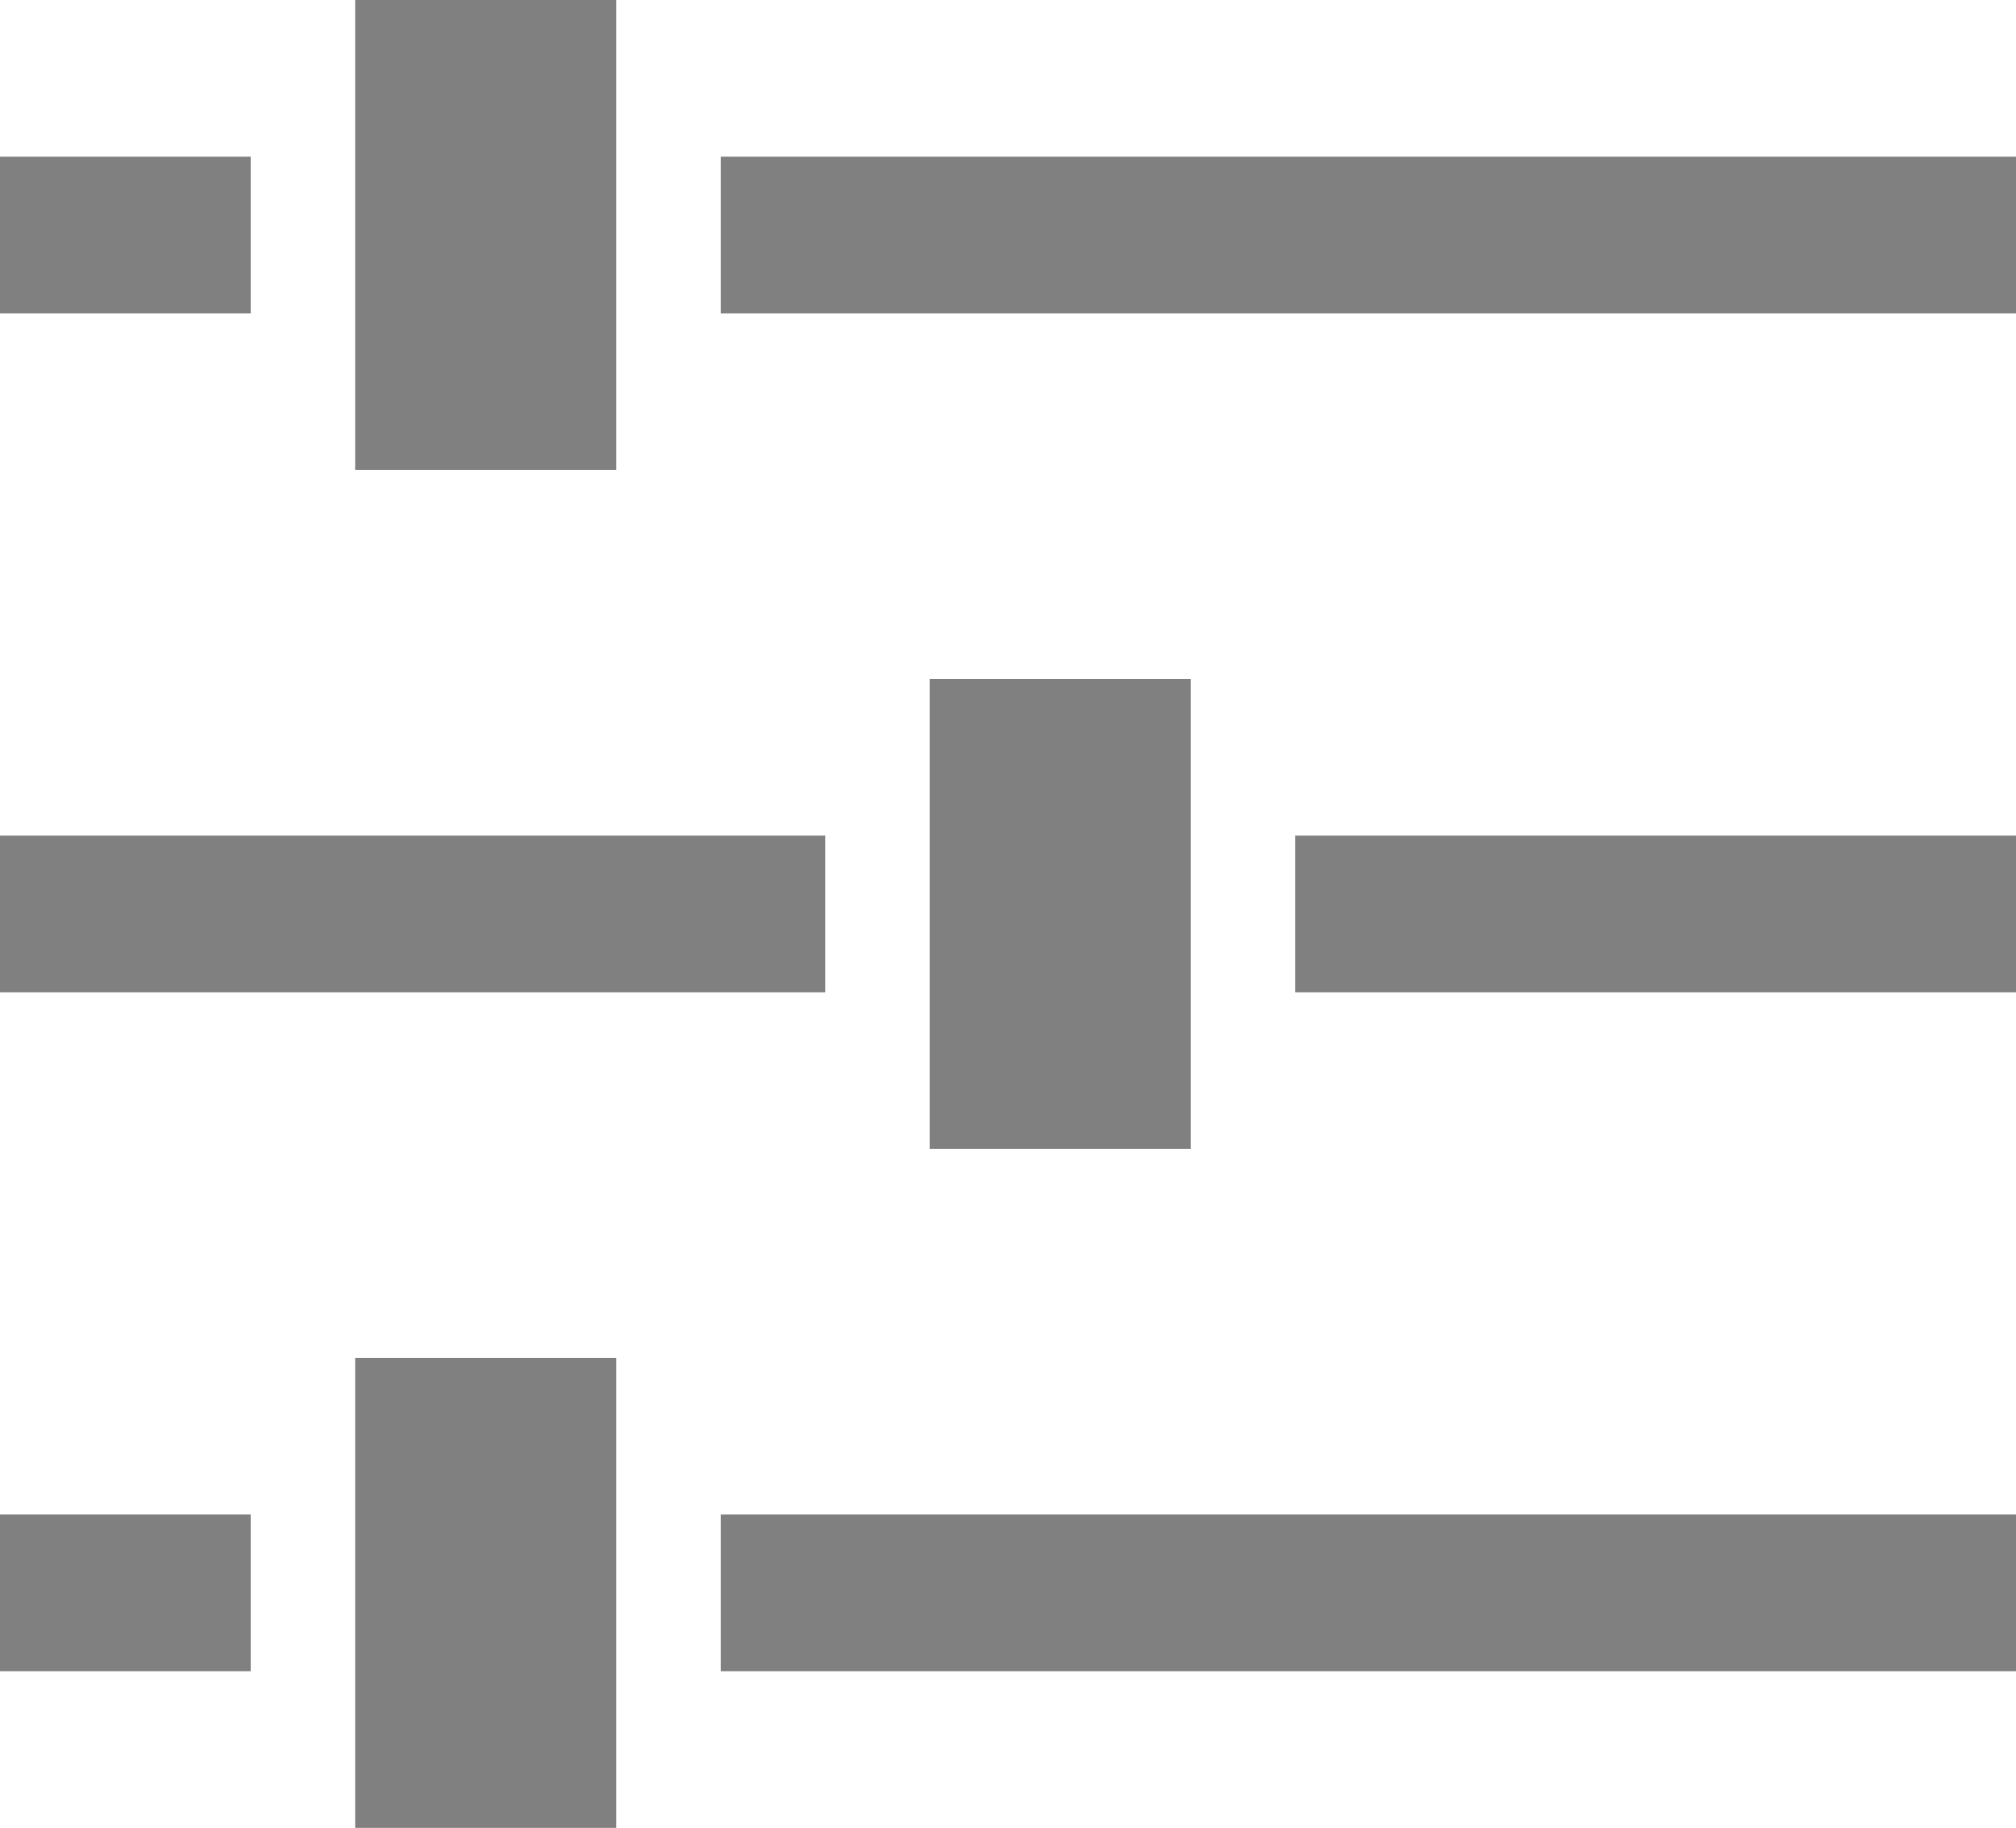
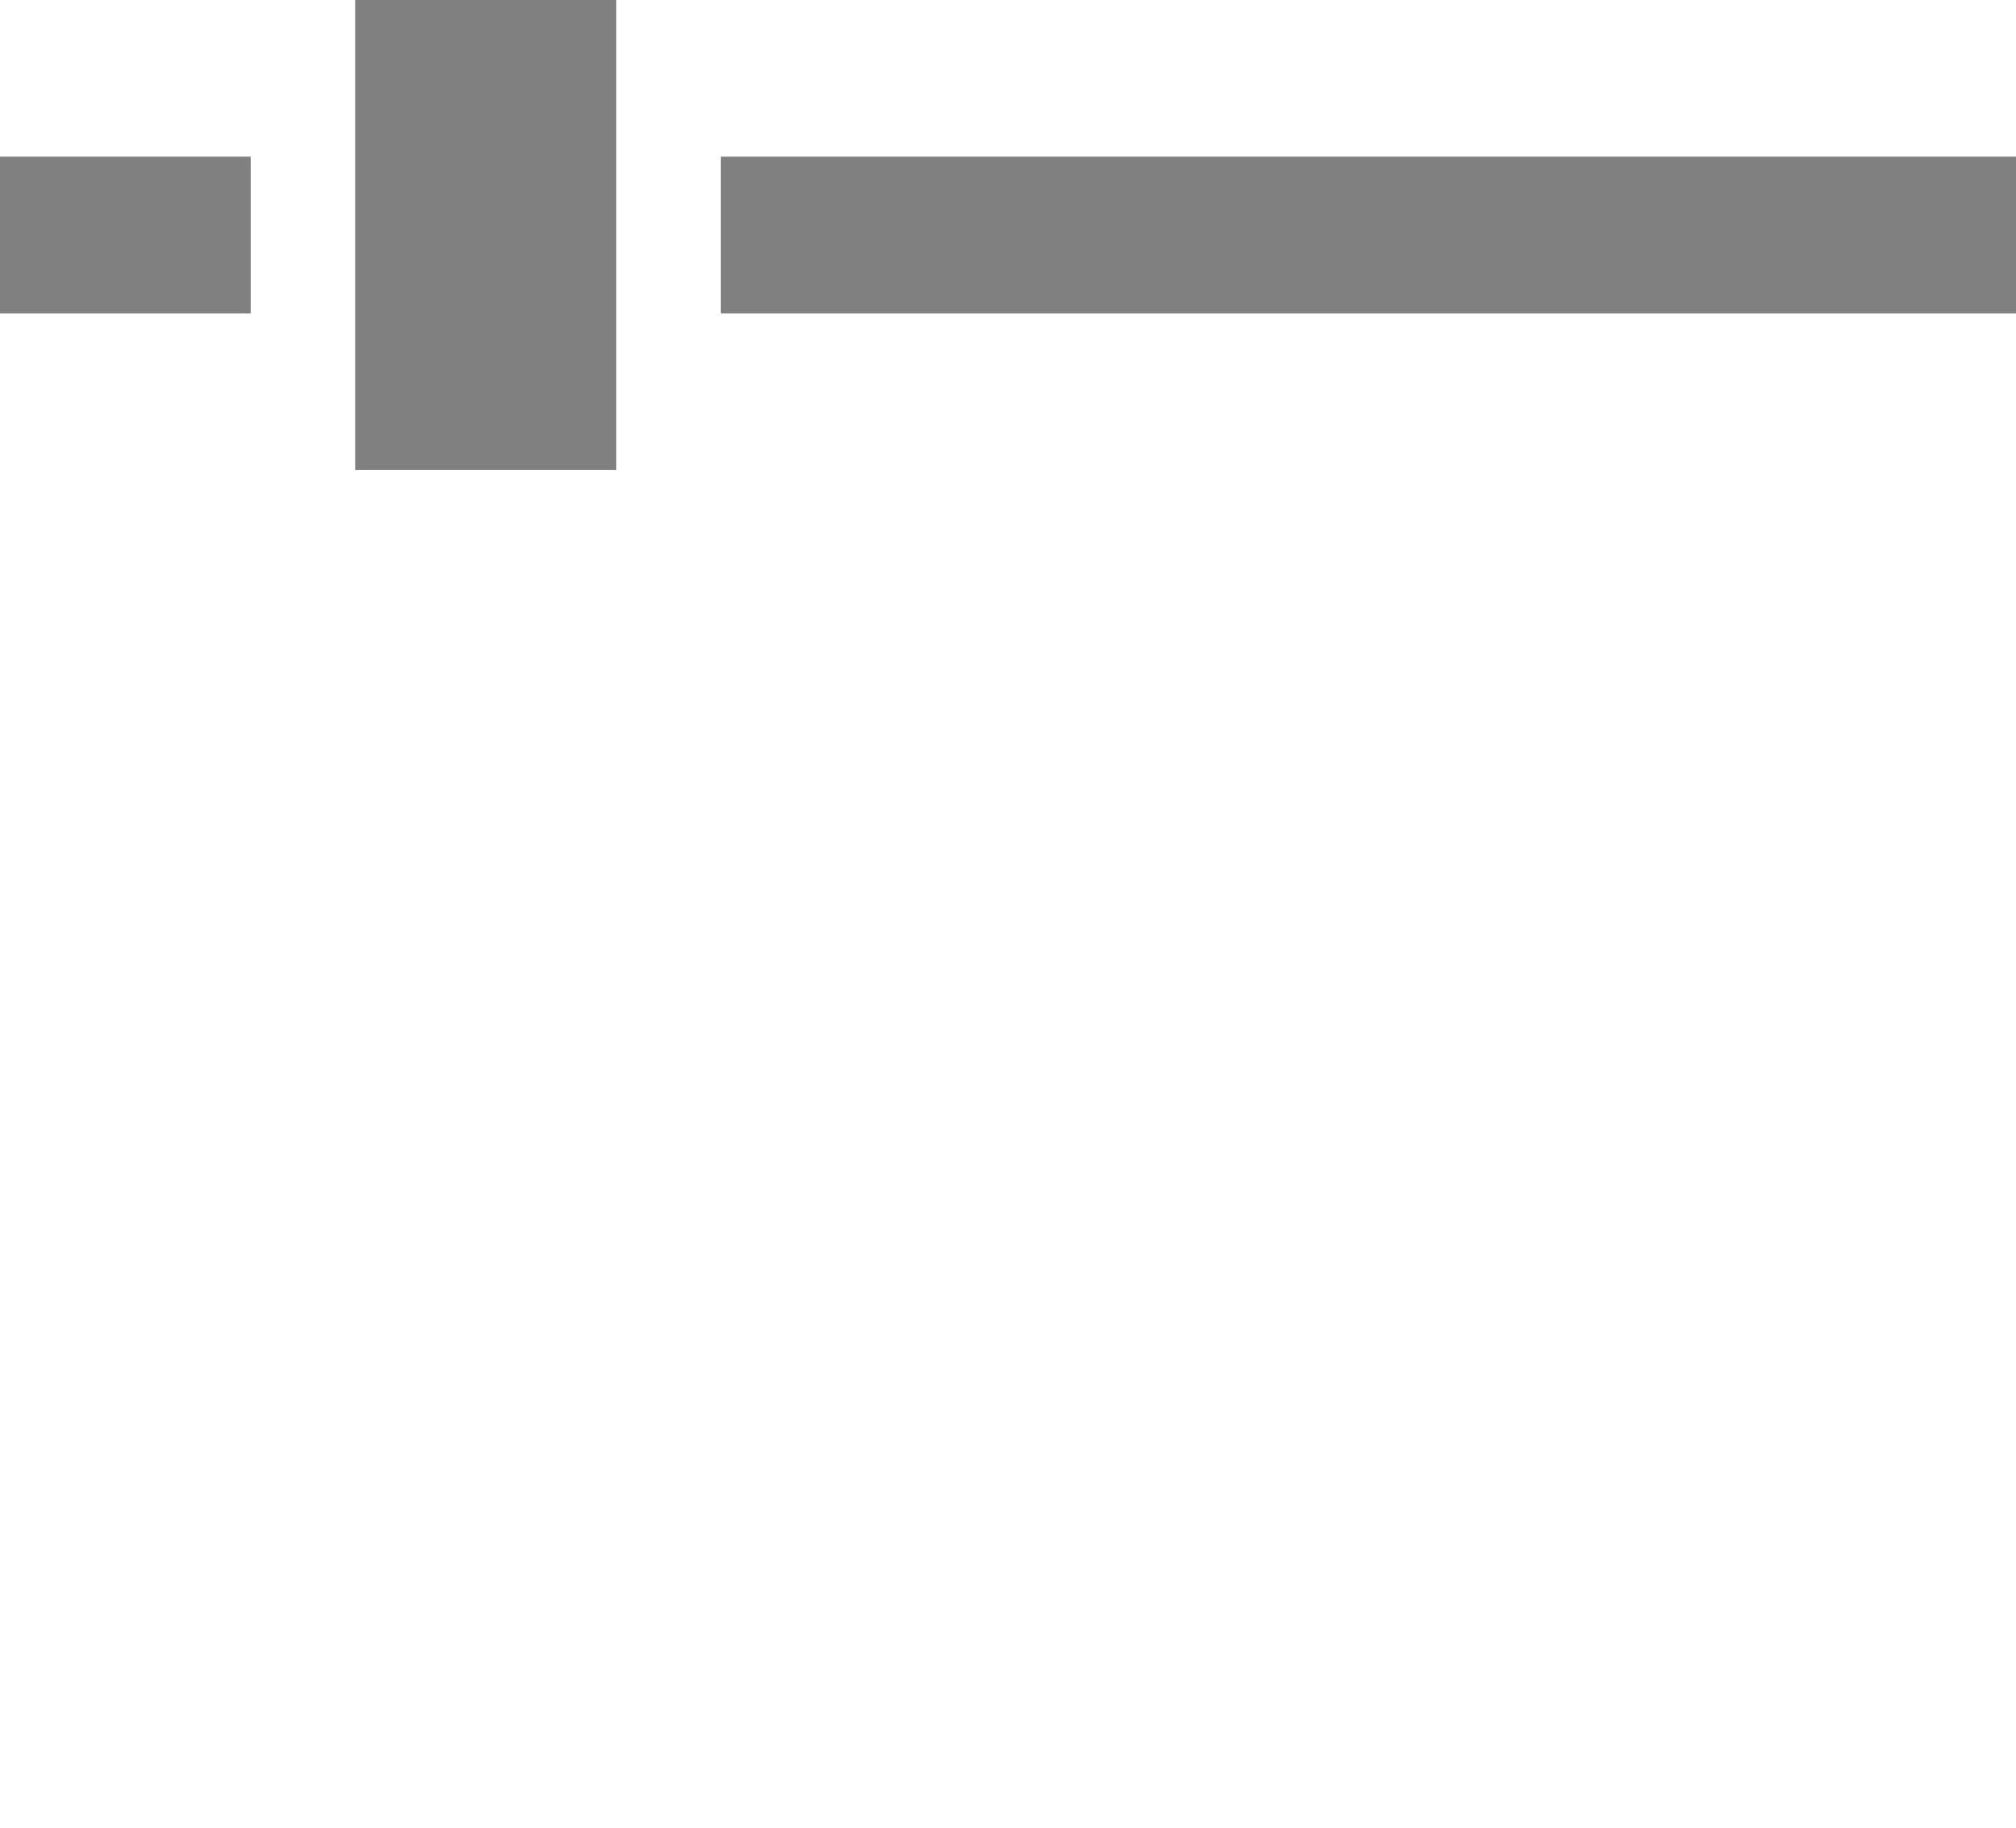
<svg xmlns="http://www.w3.org/2000/svg" viewBox="0 0 38.6 35">
  <defs />
  <g fill="none" stroke="gray" stroke-miterlimit="10" data-name="レイヤー 2">
    <path stroke-width="3" d="M13.8 4.5h24.8M0 4.5h4.8" />
    <path stroke-width="5" d="M9.3 0v9" />
-     <path stroke-width="3" d="M24.8 17.5h13.8M0 17.5h15.8" />
-     <path stroke-width="5" d="M20.3 13v9" />
-     <path stroke-width="3" d="M13.8 30.5h24.8M0 30.5h4.8" />
-     <path stroke-width="5" d="M9.3 26v9" />
  </g>
</svg>